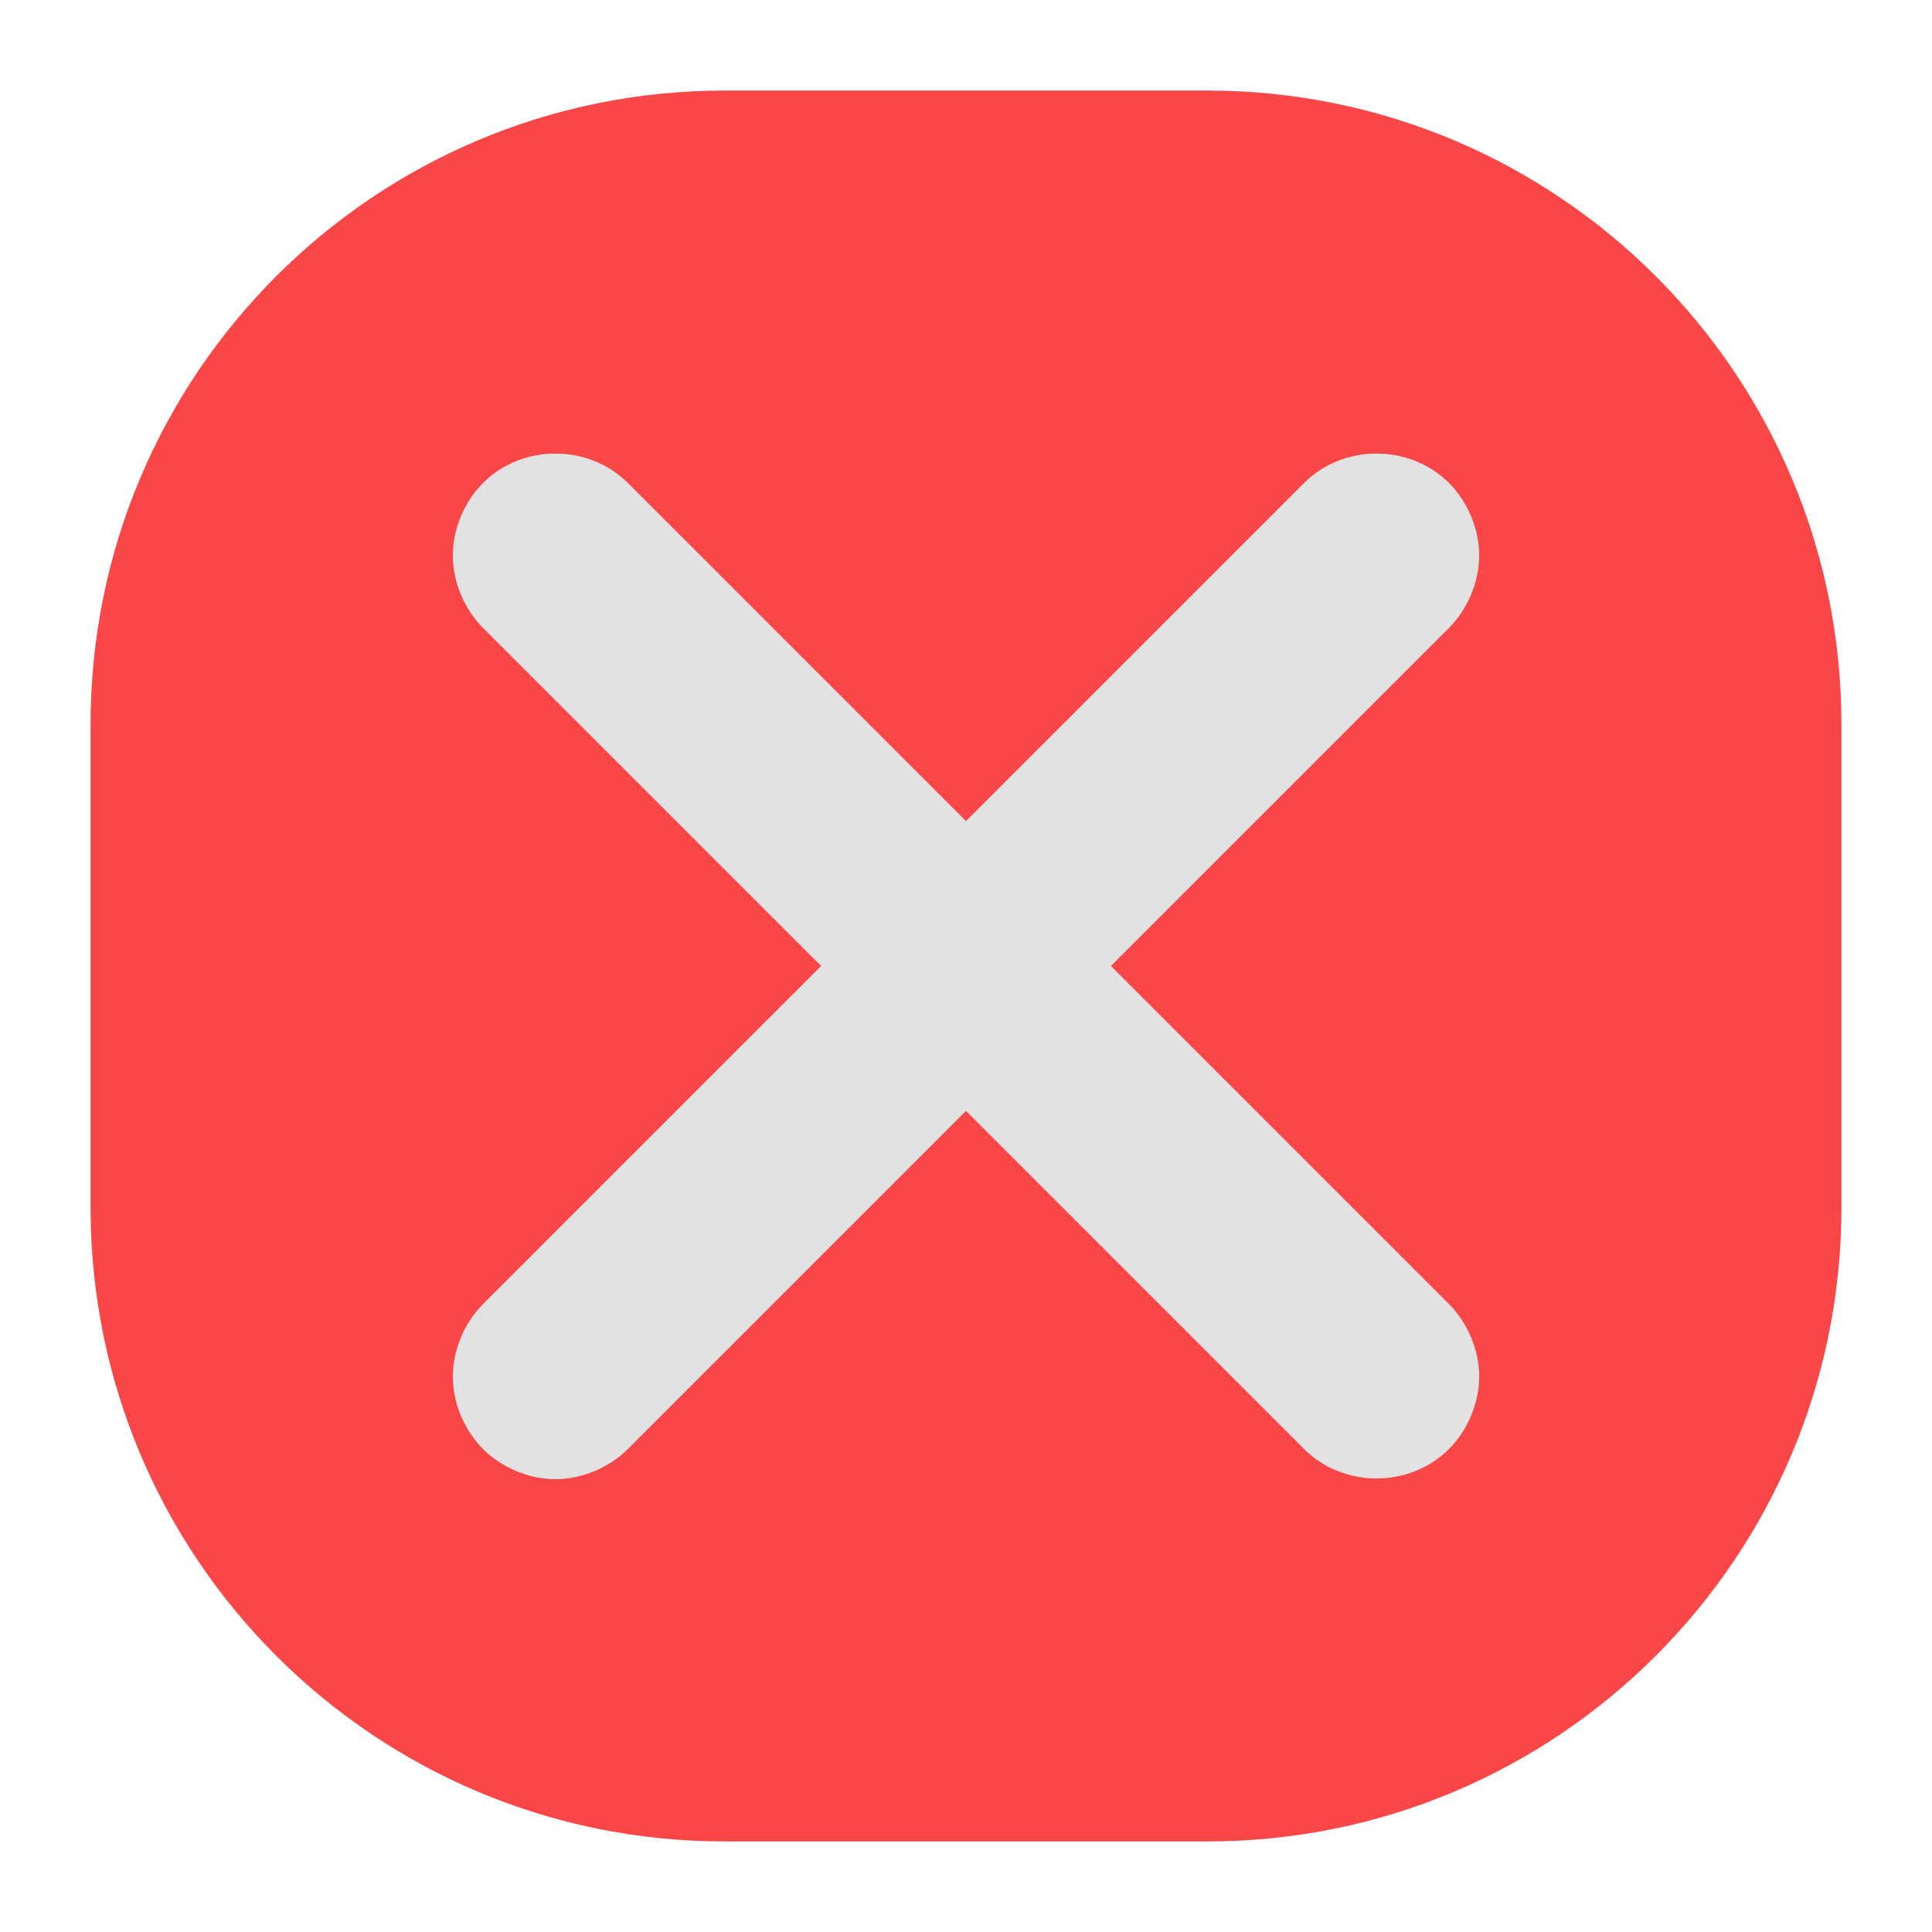
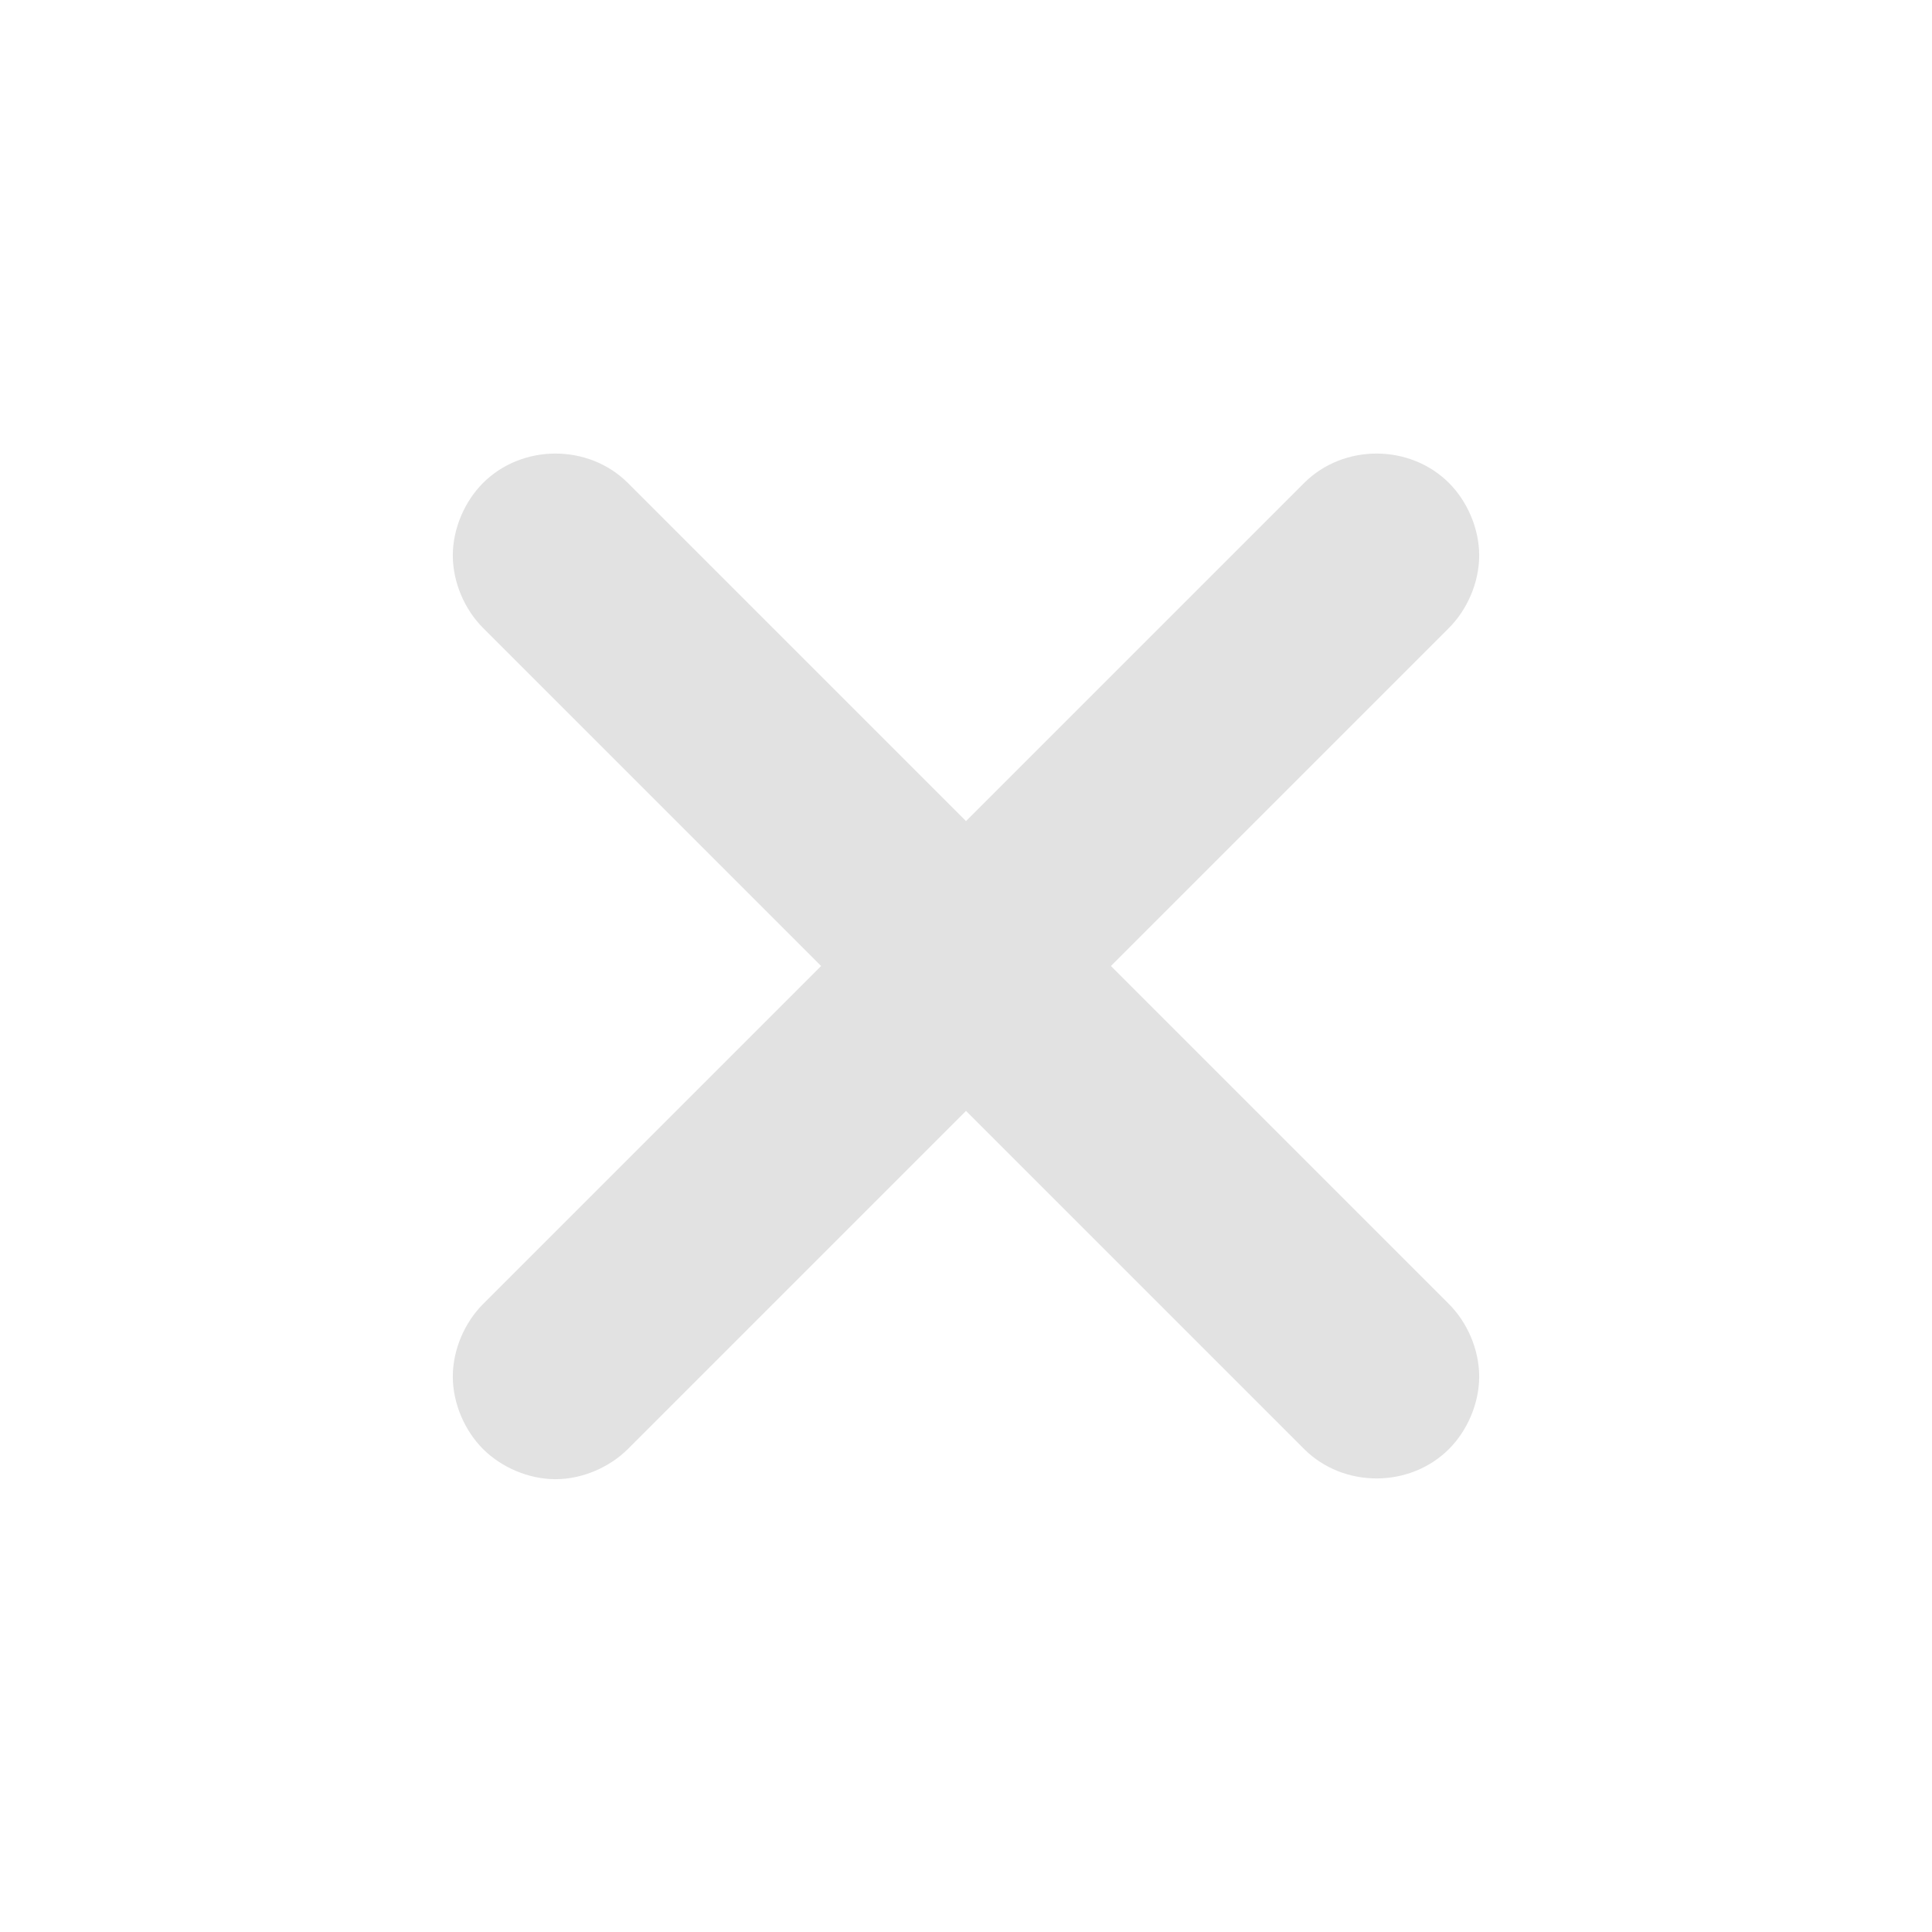
<svg xmlns="http://www.w3.org/2000/svg" height="512" viewBox="0 0 64 64" width="512">
  <g id="Layer_17">
    <g>
-       <path d="m40 3h-16c-11.6 0-21 9.4-21 21v16c0 11.6 9.4 21 21 21h16c11.6 0 21-9.4 21-21v-16c0-11.6-9.4-21-21-21z" fill="#f94646" />
      <path d="m36.8 32 11.2-11.2c.6-.6 1-1.5 1-2.4s-.4-1.8-1-2.4c-1.3-1.3-3.5-1.3-4.8 0l-11.2 11.2-11.2-11.2c-1.3-1.3-3.5-1.3-4.8 0-.6.6-1 1.5-1 2.4s.4 1.8 1 2.4l11.2 11.2-11.2 11.2c-.6.6-1 1.5-1 2.4s.4 1.8 1 2.4 1.5 1 2.4 1 1.8-.4 2.4-1l11.2-11.2 11.2 11.2c1.3 1.3 3.5 1.3 4.8 0 .6-.6 1-1.5 1-2.4s-.4-1.8-1-2.4z" fill="#e2e2e2" />
    </g>
  </g>
</svg>